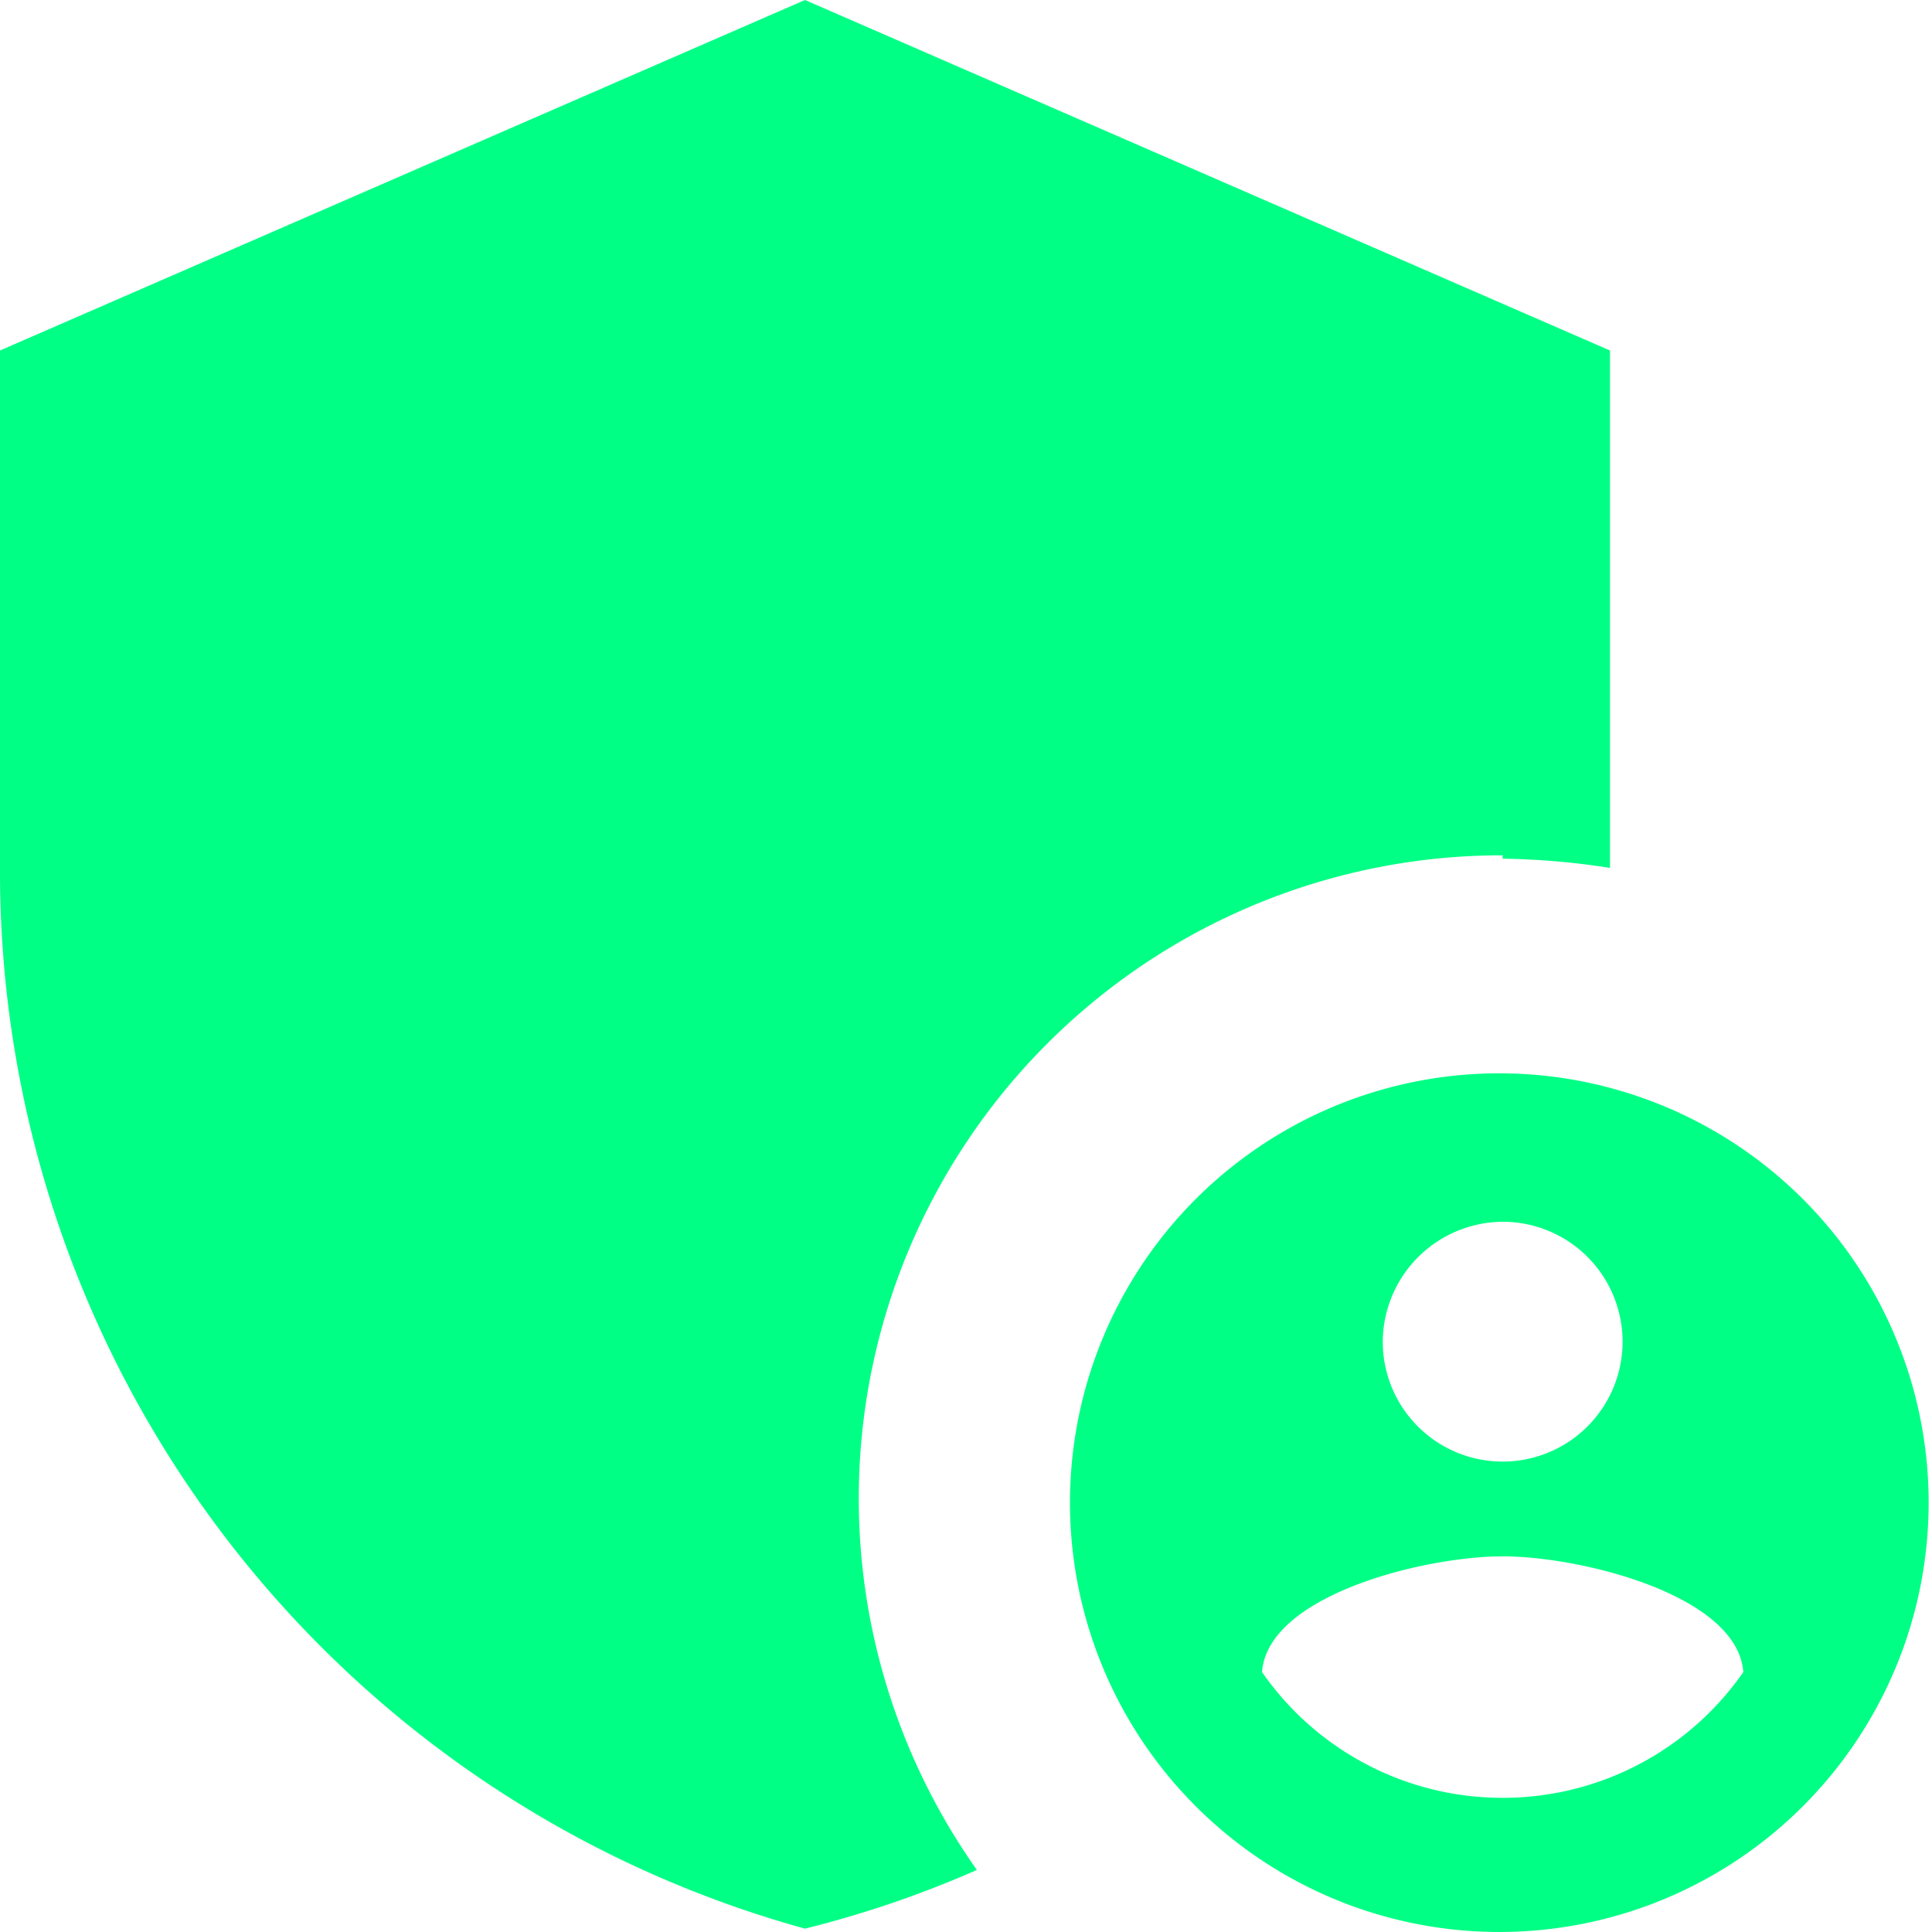
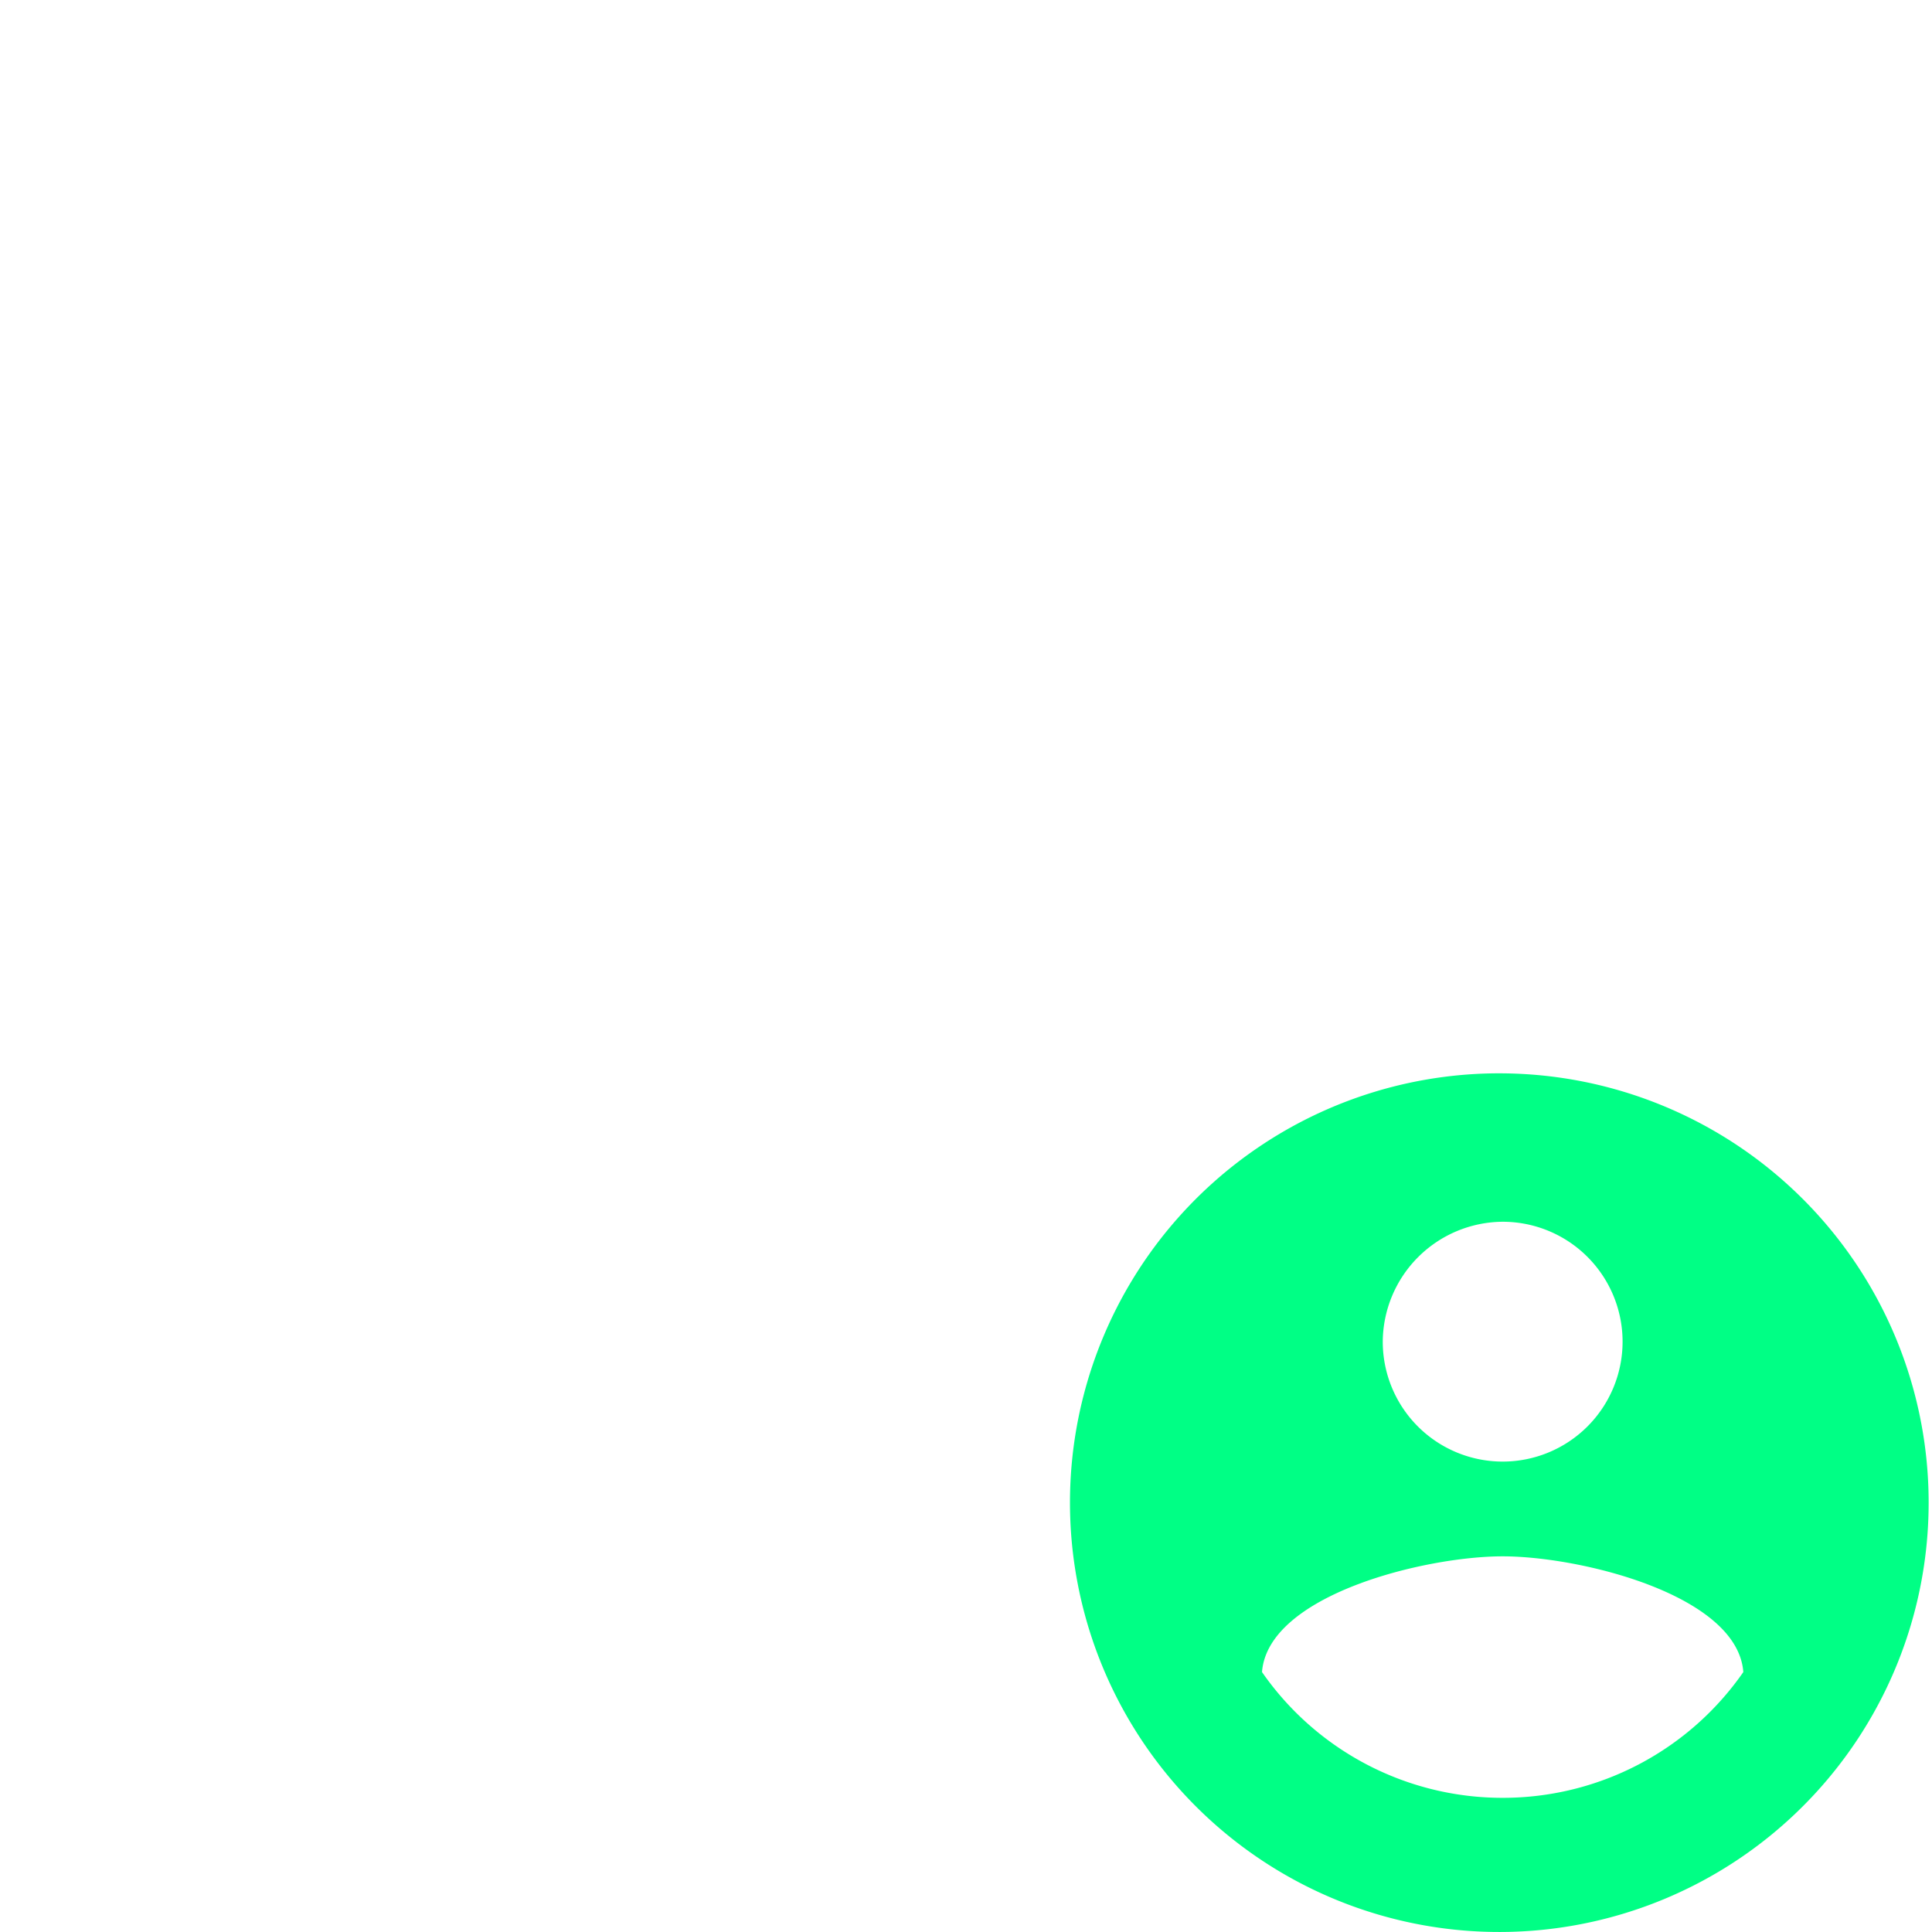
<svg xmlns="http://www.w3.org/2000/svg" width="23.04" height="23.04" viewBox="0 0 23.04 23.04">
  <defs>
    <style>.cls-1{fill:#00ff85;}</style>
  </defs>
  <g id="Capa_2" data-name="Capa 2">
    <g id="Capa_1-2" data-name="Capa 1">
-       <path class="cls-1" d="M17.92,10.24a9.08,9.08,0,0,1,1.28.11V4.18L9.6,0,0,4.18v6.29A13.08,13.08,0,0,0,9.6,23a12.71,12.71,0,0,0,2.05-.7,7.67,7.67,0,0,1,6.27-12.1" />
      <path class="cls-1" d="M17.92,21.44a3.49,3.49,0,0,1-2.87-1.5c.07-.92,1.94-1.38,2.87-1.38s2.8.46,2.87,1.38a3.49,3.49,0,0,1-2.87,1.5m0-6.87A1.43,1.43,0,1,1,16.49,16a1.44,1.44,0,0,1,1.43-1.43m0-1.77A5.12,5.12,0,1,0,23,17.92a5.12,5.12,0,0,0-5.12-5.12" />
    </g>
  </g>
</svg>